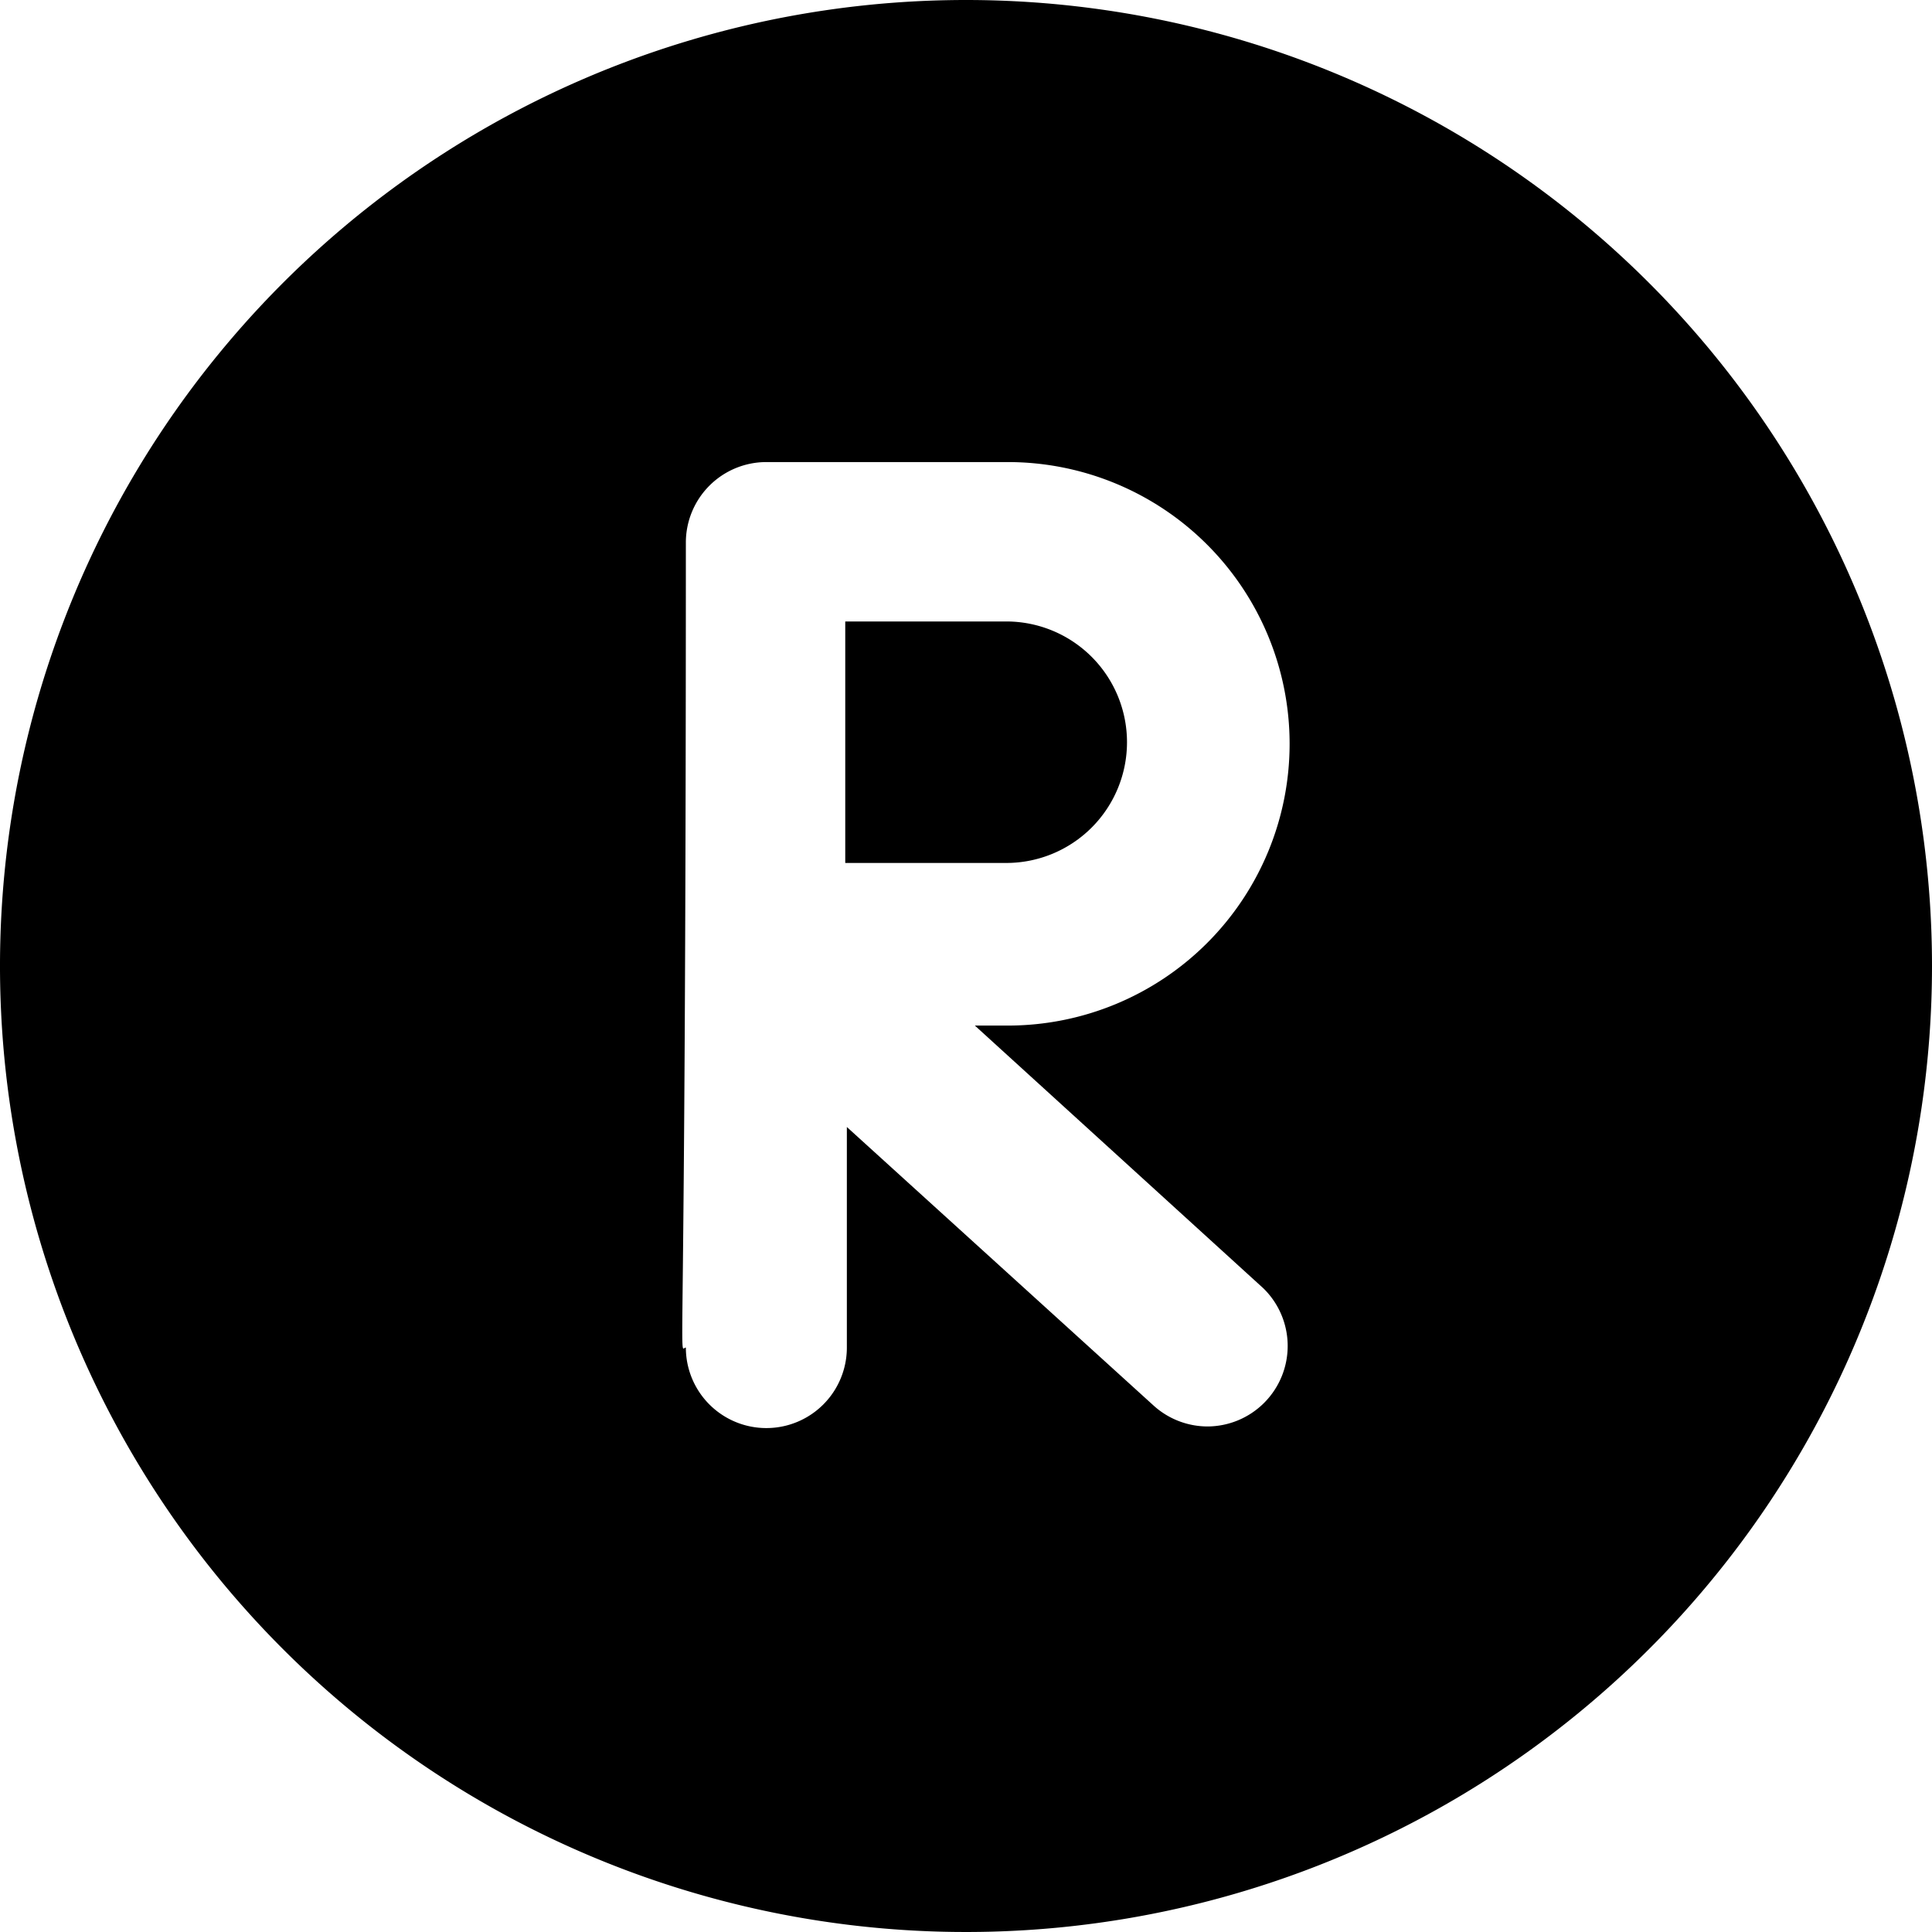
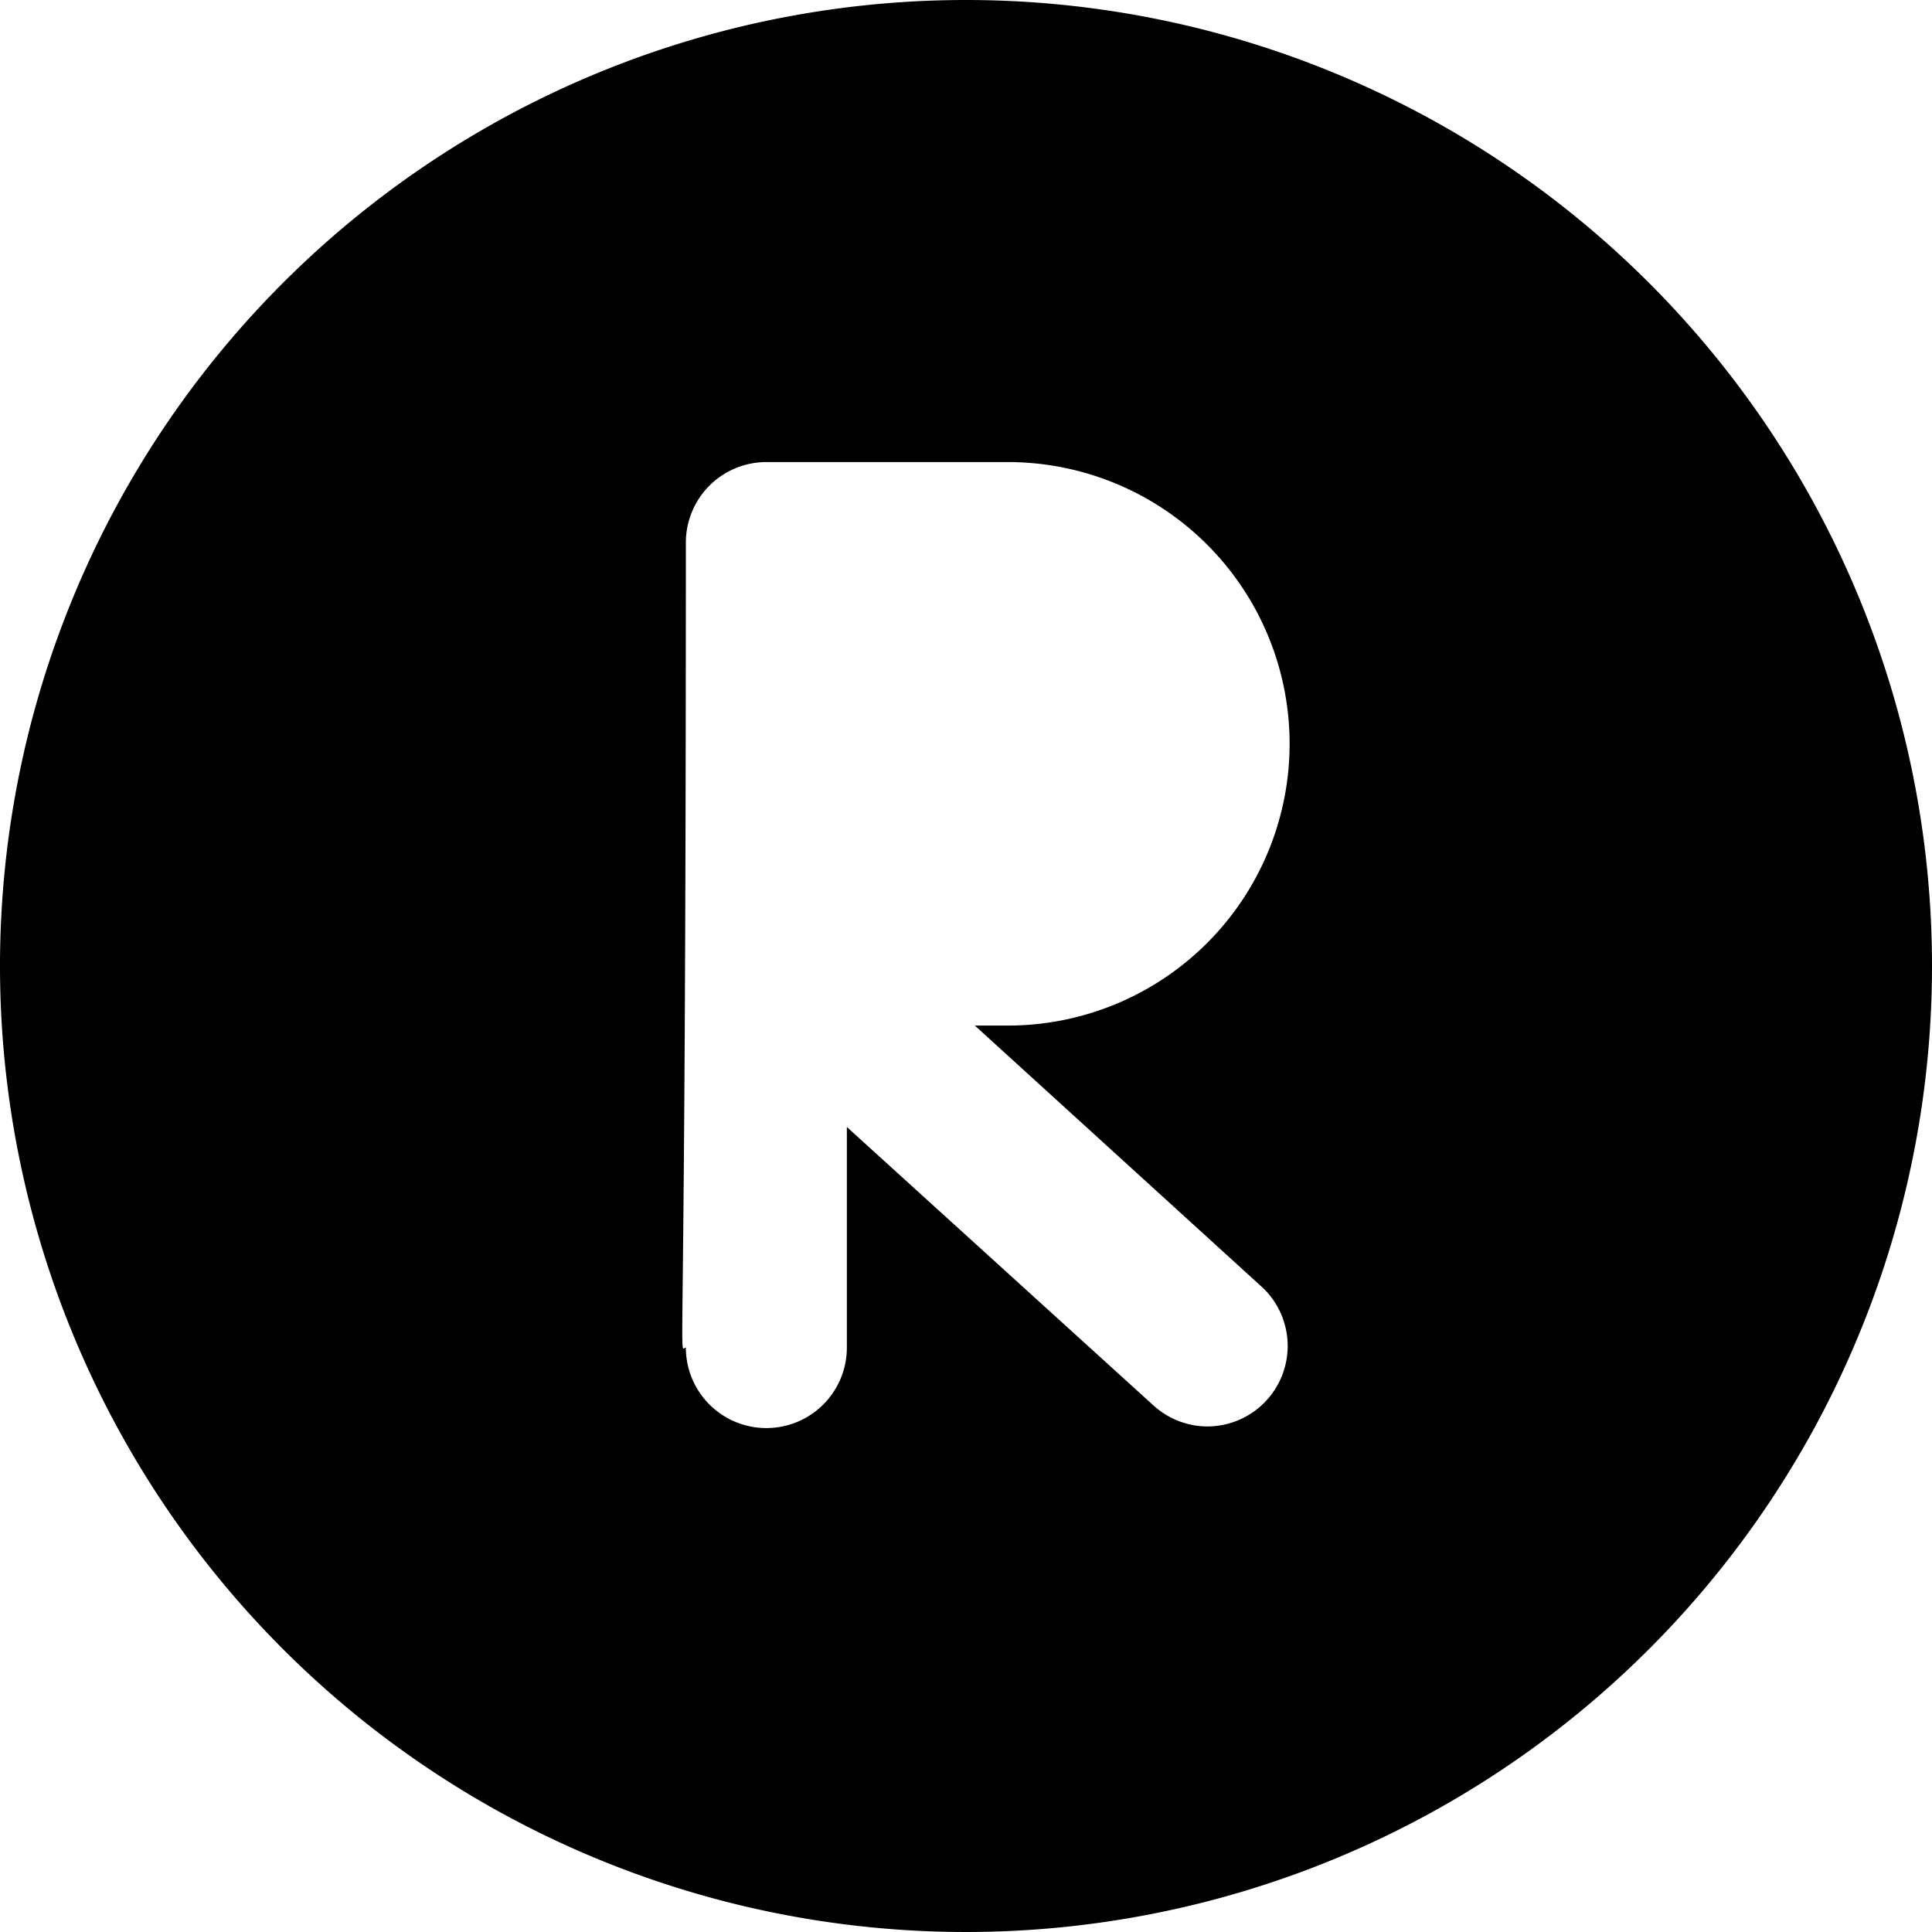
<svg xmlns="http://www.w3.org/2000/svg" viewBox="0 0 24 24">
  <g>
    <path d="M12 0a12 12 0 1 0 12 12A12 12 0 0 0 12 0Zm3.69 16a1 1 0 0 1 -0.69 1.72 1 1 0 0 1 -0.67 -0.26L10.52 14v2.74a1 1 0 0 1 -2 0c-0.1 0 0 0.78 0 -10a1 1 0 0 1 1 -1h3a3.5 3.5 0 0 1 0 7h-0.41Z" fill="#000000" stroke-width="1" />
-     <path d="M14 9.22a1.5 1.5 0 0 0 -1.5 -1.5h-2v3h2a1.5 1.5 0 0 0 1.5 -1.5Z" fill="#000000" stroke-width="1" />
  </g>
</svg>